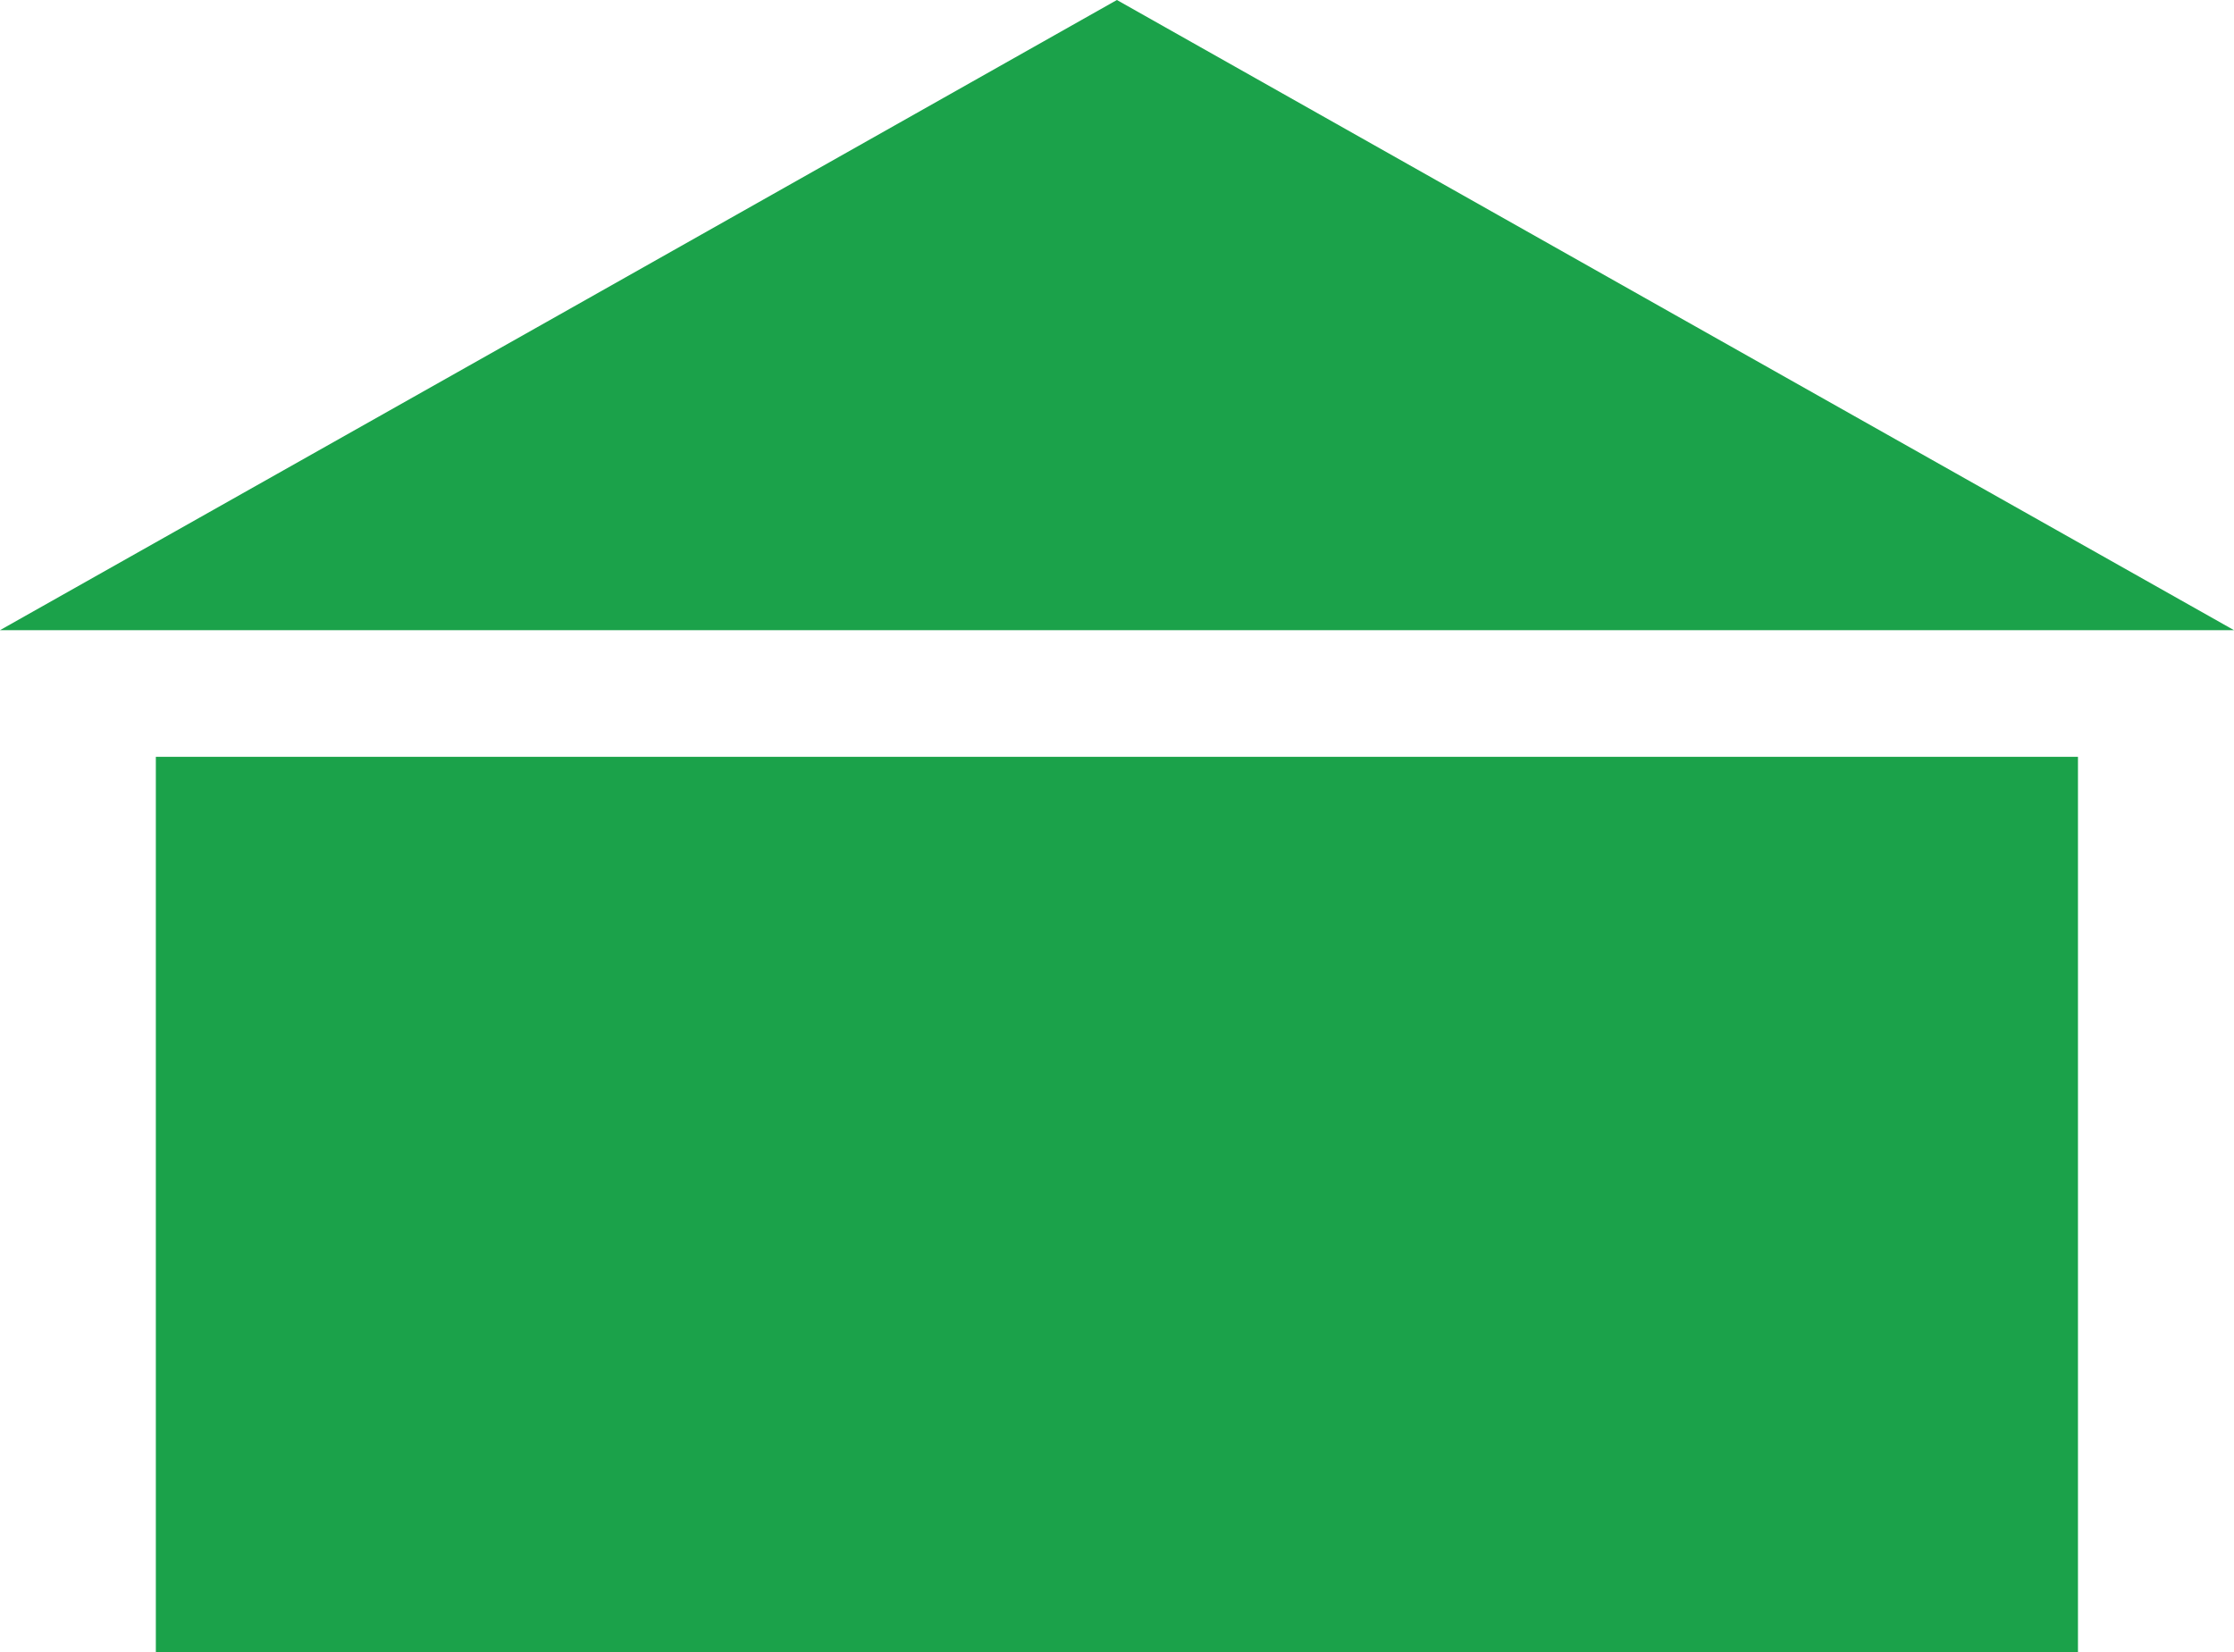
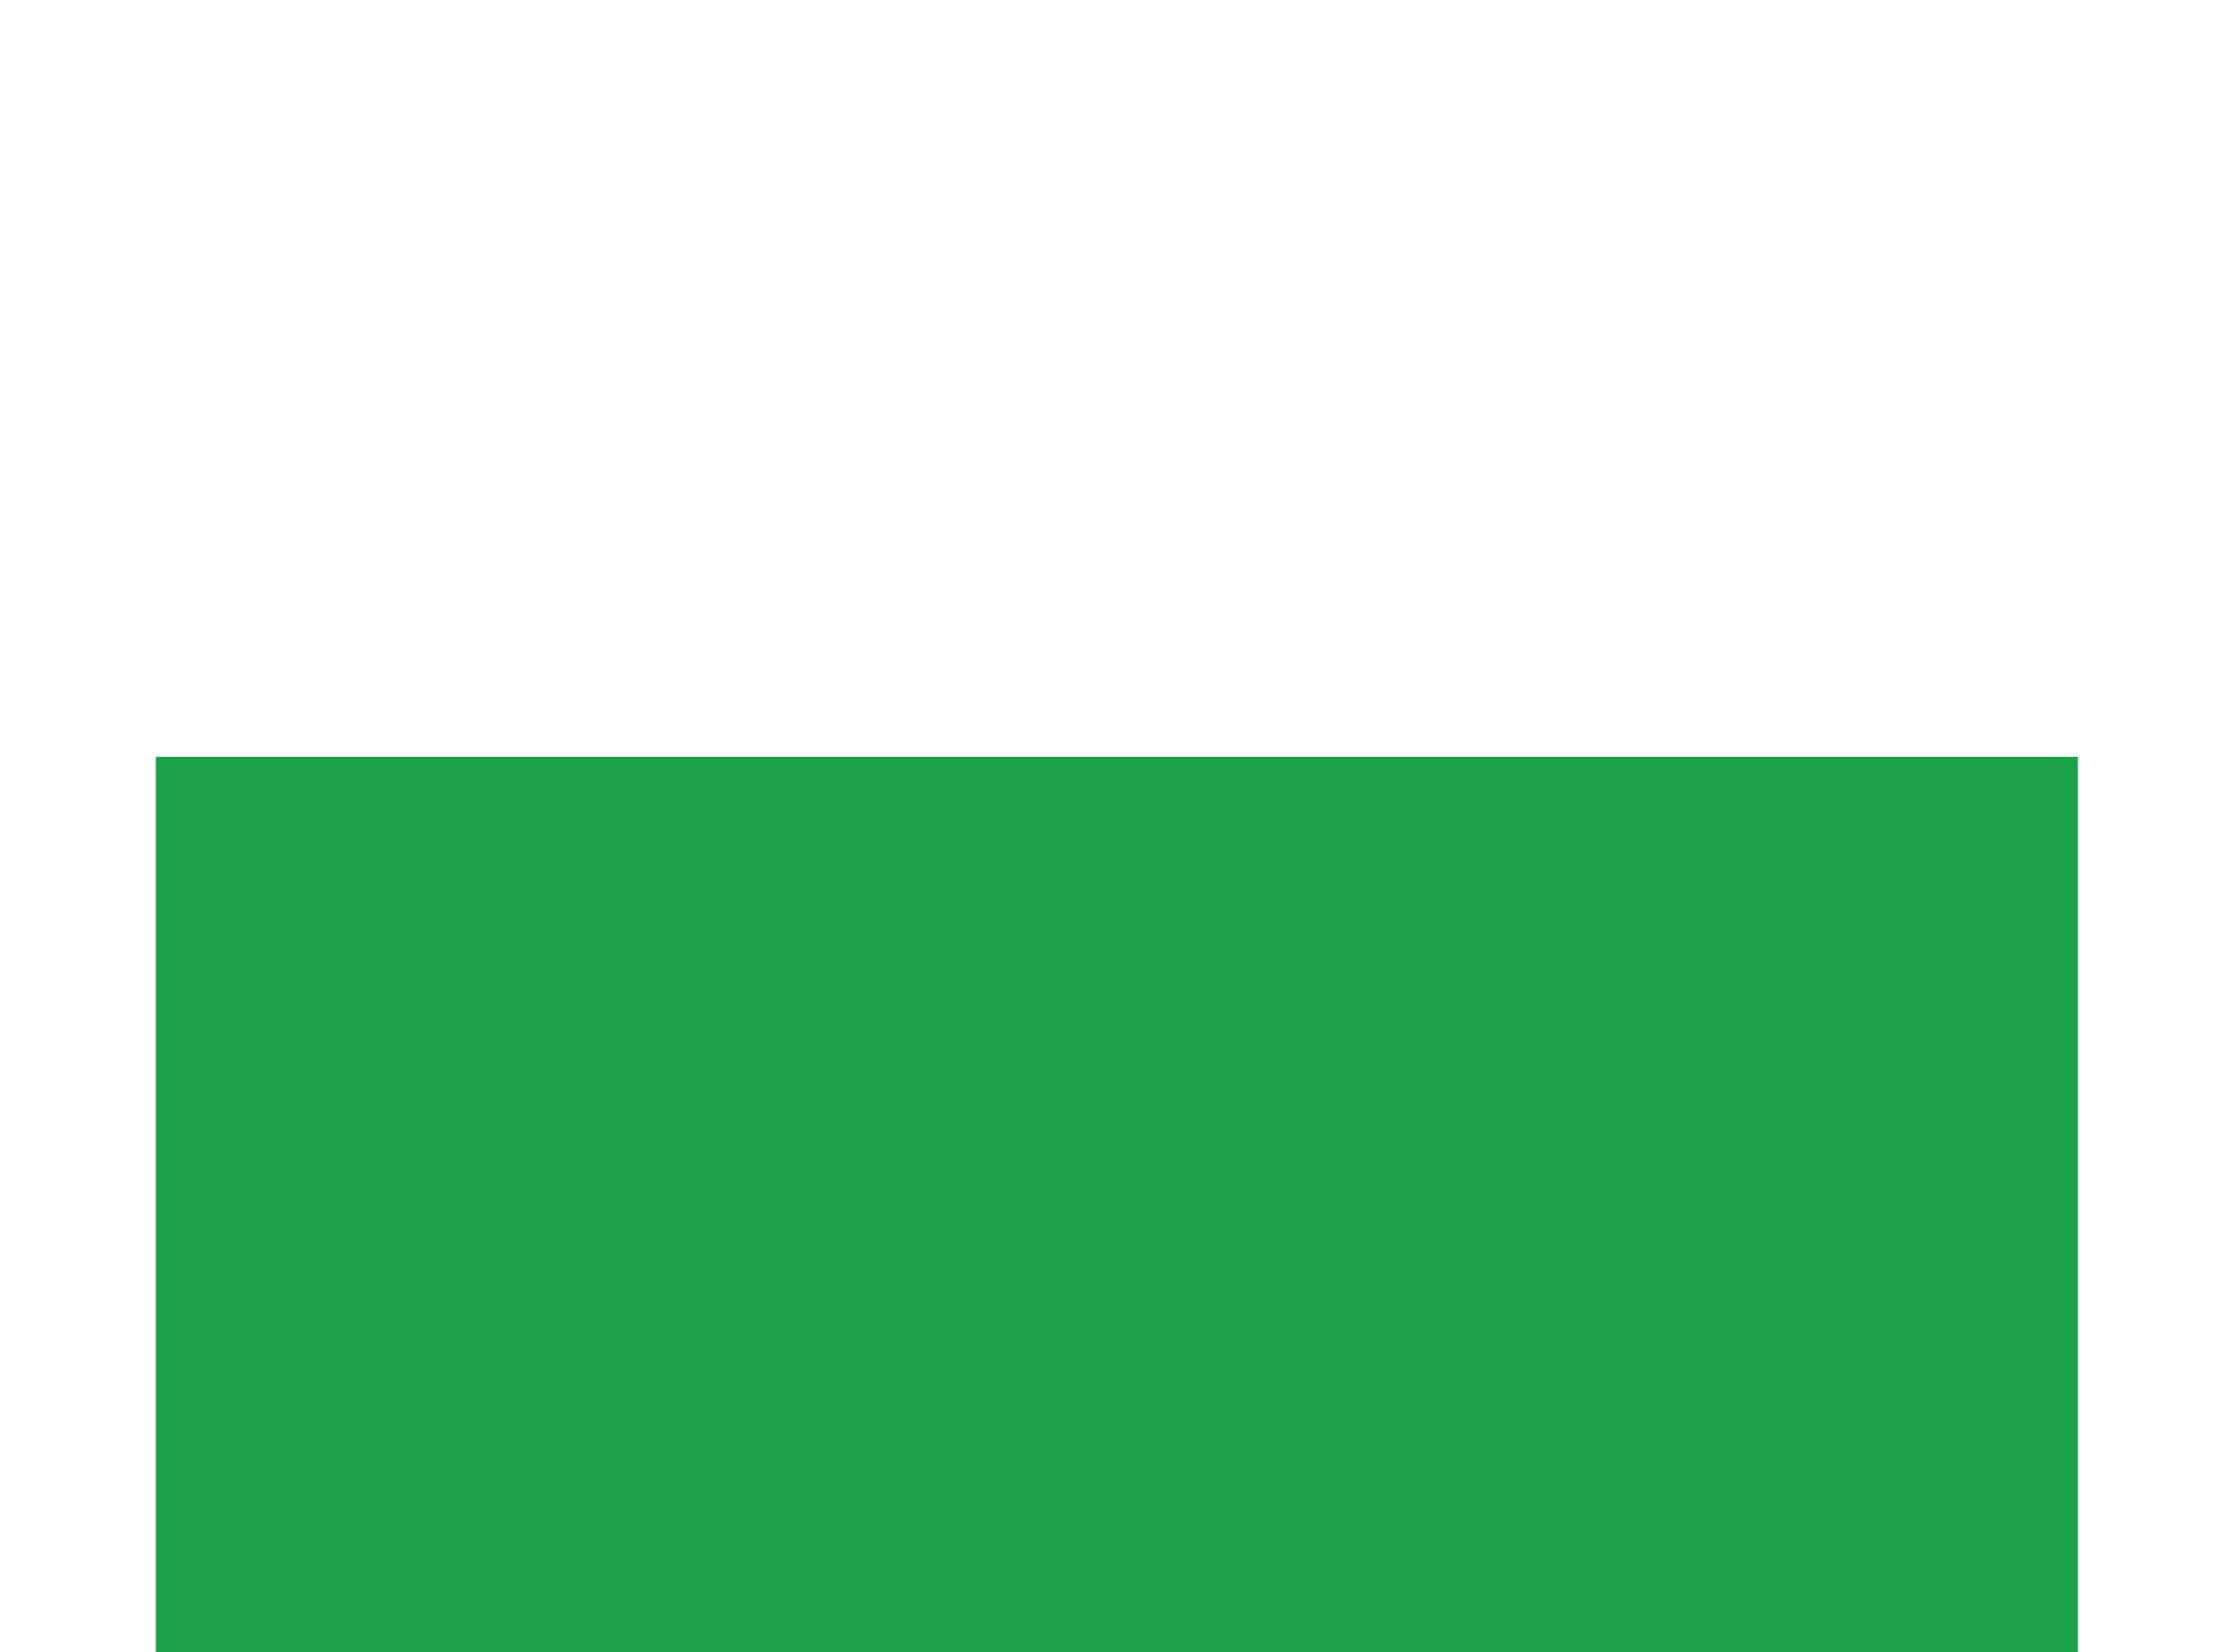
<svg xmlns="http://www.w3.org/2000/svg" id="Layer_1" style="enable-background:new 0 0 113.39 83.87;" version="1.1" viewBox="0 0 113.39 83.87" x="0px" y="0px">
  <style type="text/css">
	.st0{opacity:0.12;}
	.st1{fill:#1BA24A;}
	.st2{clip-path:url(#SVGID_00000172421695880661947660000006364338357393839034_);}
	.st3{clip-path:url(#SVGID_00000172421695880661947660000006364338357393839034_);fill-rule:evenodd;clip-rule:evenodd;}
	.st4{clip-path:url(#SVGID_00000023264701657538562350000016500972984730878850_);}
	.st5{clip-path:url(#SVGID_00000093142371154195646940000006378489835270560435_);}
	.st6{clip-path:url(#SVGID_00000124145105938284038220000006101428904104458380_);}
	.st7{clip-path:url(#SVGID_00000088098912900624457080000006880225748060439459_);}
	.st8{clip-path:url(#SVGID_00000012468213277415893990000015279009370056648080_);}
	.st9{clip-path:url(#SVGID_00000047036616683261207350000009266943666284389516_);}
	.st10{clip-path:url(#SVGID_00000052081895298607982440000008351771351308002442_);}
	.st11{clip-path:url(#SVGID_00000010277723888303224050000002765772286113181871_);}
	.st12{clip-path:url(#SVGID_00000041282715093129008240000008696406272192668343_);}
	.st13{clip-path:url(#SVGID_00000060717210203119069630000016493302258081982367_);}
	.st14{clip-path:url(#SVGID_00000068671403361640332580000010625148078936669858_);}
	.st15{clip-path:url(#SVGID_00000037677766415698806300000014355401832129021855_);}
	.st16{clip-path:url(#SVGID_00000010989071130570919380000017973358854695740083_);}
	.st17{clip-path:url(#SVGID_00000106110443559769911040000008571034972292528029_);}
	.st18{clip-path:url(#SVGID_00000021079813249835617990000002812164726495599286_);}
	.st19{clip-path:url(#SVGID_00000093891122740029248870000008691482668047373194_);}
	.st20{clip-path:url(#SVGID_00000165220785867608085760000009223181167360980142_);}
	.st21{clip-path:url(#SVGID_00000029761073023291922010000004783719834499203214_);}
	.st22{clip-path:url(#SVGID_00000003081063272427908620000001639755295139939458_);}
	.st23{clip-path:url(#SVGID_00000123420532489119906680000016142990189130055824_);}
	.st24{clip-path:url(#SVGID_00000039820278767889797360000017021668417141746366_);}
	.st25{clip-path:url(#SVGID_00000097480500091027889390000010345011397680414361_);}
	.st26{clip-path:url(#SVGID_00000101797762751165677080000017493958303258749340_);}
	.st27{clip-path:url(#SVGID_00000057142913932117720480000011722541828631593645_);}
	.st28{clip-path:url(#SVGID_00000011711171378737125760000012858372530060091831_);}
	.st29{clip-path:url(#SVGID_00000103959233489396132170000012789379426643466173_);}
	.st30{clip-path:url(#SVGID_00000055705179187363247820000014117230739517552570_);}
	.st31{clip-path:url(#SVGID_00000032649099314354491860000012417388538521359510_);}
	.st32{filter:url(#Adobe_OpacityMaskFilter);}
	.st33{fill:#010101;}
	.st34{opacity:0.68;mask:url(#SVGID_00000175299003352585754240000017642571568919526542_);}
	.st35{fill:#2B3990;}
	.st36{fill:#FFFFFF;}
	.st37{clip-path:url(#SVGID_00000015354679236459269730000013483980564678316176_);}
	.st38{clip-path:url(#SVGID_00000015354679236459269730000013483980564678316176_);fill-rule:evenodd;clip-rule:evenodd;}
	.st39{clip-path:url(#SVGID_00000000209056029617751780000005927818934260441509_);}
	.st40{clip-path:url(#SVGID_00000060028623783580828170000005506329408847616954_);}
	.st41{clip-path:url(#SVGID_00000066502551909777072980000007014037441456037786_);}
	.st42{clip-path:url(#SVGID_00000183958103109308212450000005509852399307156896_);}
	.st43{clip-path:url(#SVGID_00000011710628052424390250000016633728348685895348_);}
	.st44{clip-path:url(#SVGID_00000083770648185804297880000002181304232799649980_);}
	.st45{clip-path:url(#SVGID_00000160888090814902855210000005372140544956172421_);}
	.st46{clip-path:url(#SVGID_00000012458859439456646920000005210112327332931253_);}
	.st47{clip-path:url(#SVGID_00000005950825471855091310000011923027638680551341_);}
	.st48{clip-path:url(#SVGID_00000149344128918030609980000003045557853705968572_);}
	.st49{clip-path:url(#SVGID_00000125593430540489595080000006889394580531748539_);}
	.st50{clip-path:url(#SVGID_00000112628081073055894080000012137463493392238500_);}
	.st51{clip-path:url(#SVGID_00000030482895432433909850000012338514242480813446_);}
	.st52{clip-path:url(#SVGID_00000149350469334052343760000017414373818442605983_);}
	.st53{clip-path:url(#SVGID_00000076602773114867113880000002724326825826686632_);}
	.st54{clip-path:url(#SVGID_00000067195723759653885410000005350995413357553580_);}
	.st55{clip-path:url(#SVGID_00000053531992938343569930000008951967920337347724_);}
	.st56{clip-path:url(#SVGID_00000084488721779324779810000002310206158517212826_);}
	.st57{clip-path:url(#SVGID_00000090985062554797221340000006576505408762458764_);}
	.st58{clip-path:url(#SVGID_00000080909292145309073540000002761038667917574582_);}
	.st59{clip-path:url(#SVGID_00000125603419010553247720000005568167288603295114_);}
	.st60{clip-path:url(#SVGID_00000076576751502838412220000006404935847124016292_);}
	.st61{clip-path:url(#SVGID_00000167377521645186880670000009758967886070863755_);}
	.st62{clip-path:url(#SVGID_00000077288926513056095160000012258008335215136680_);}
	.st63{clip-path:url(#SVGID_00000121967716914674579700000009838277271091563151_);}
	.st64{clip-path:url(#SVGID_00000026866368709604647440000016214796851813722787_);}
	.st65{clip-path:url(#SVGID_00000100358419623915773530000015895778318034606498_);}
	.st66{clip-path:url(#SVGID_00000178898021159669748830000014245324996113468828_);}
</style>
  <g>
    <rect class="st1" height="45.46" width="97.56" x="7.91" y="38.42" />
-     <polygon class="st1" points="56.69,31.99 0,31.99 28.35,16 56.69,0 85.04,16 113.39,31.99" />
  </g>
</svg>